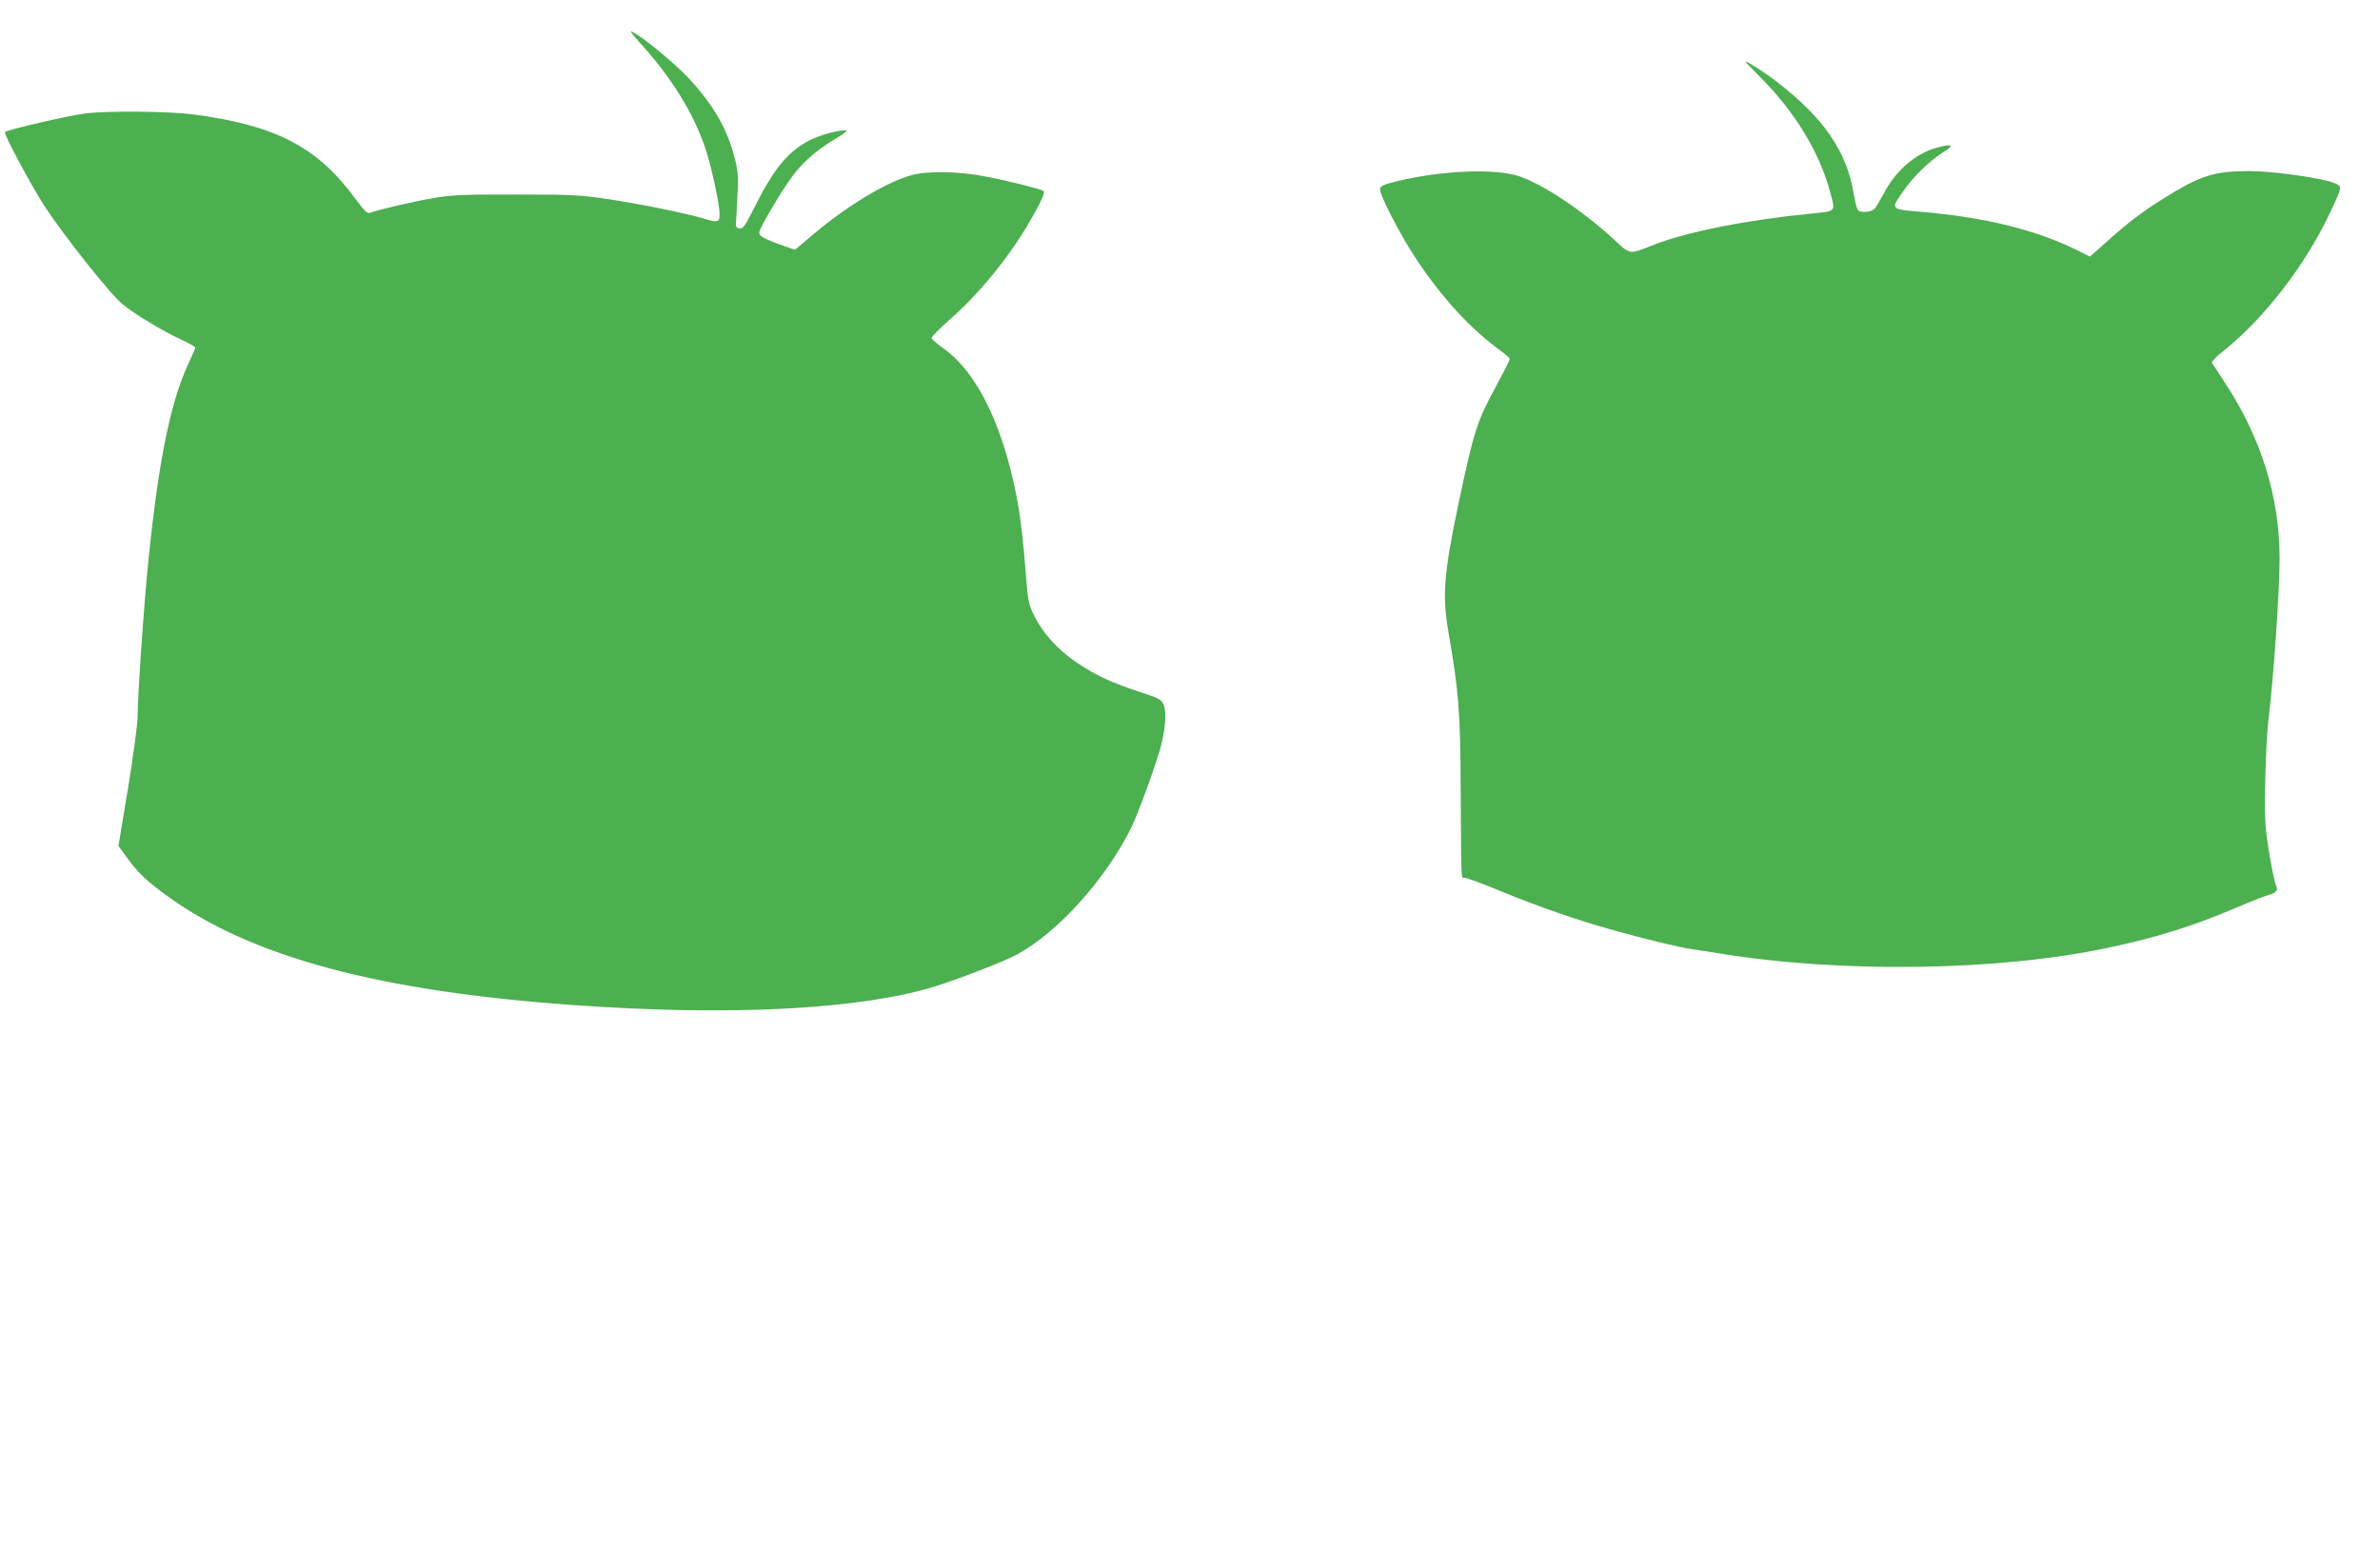
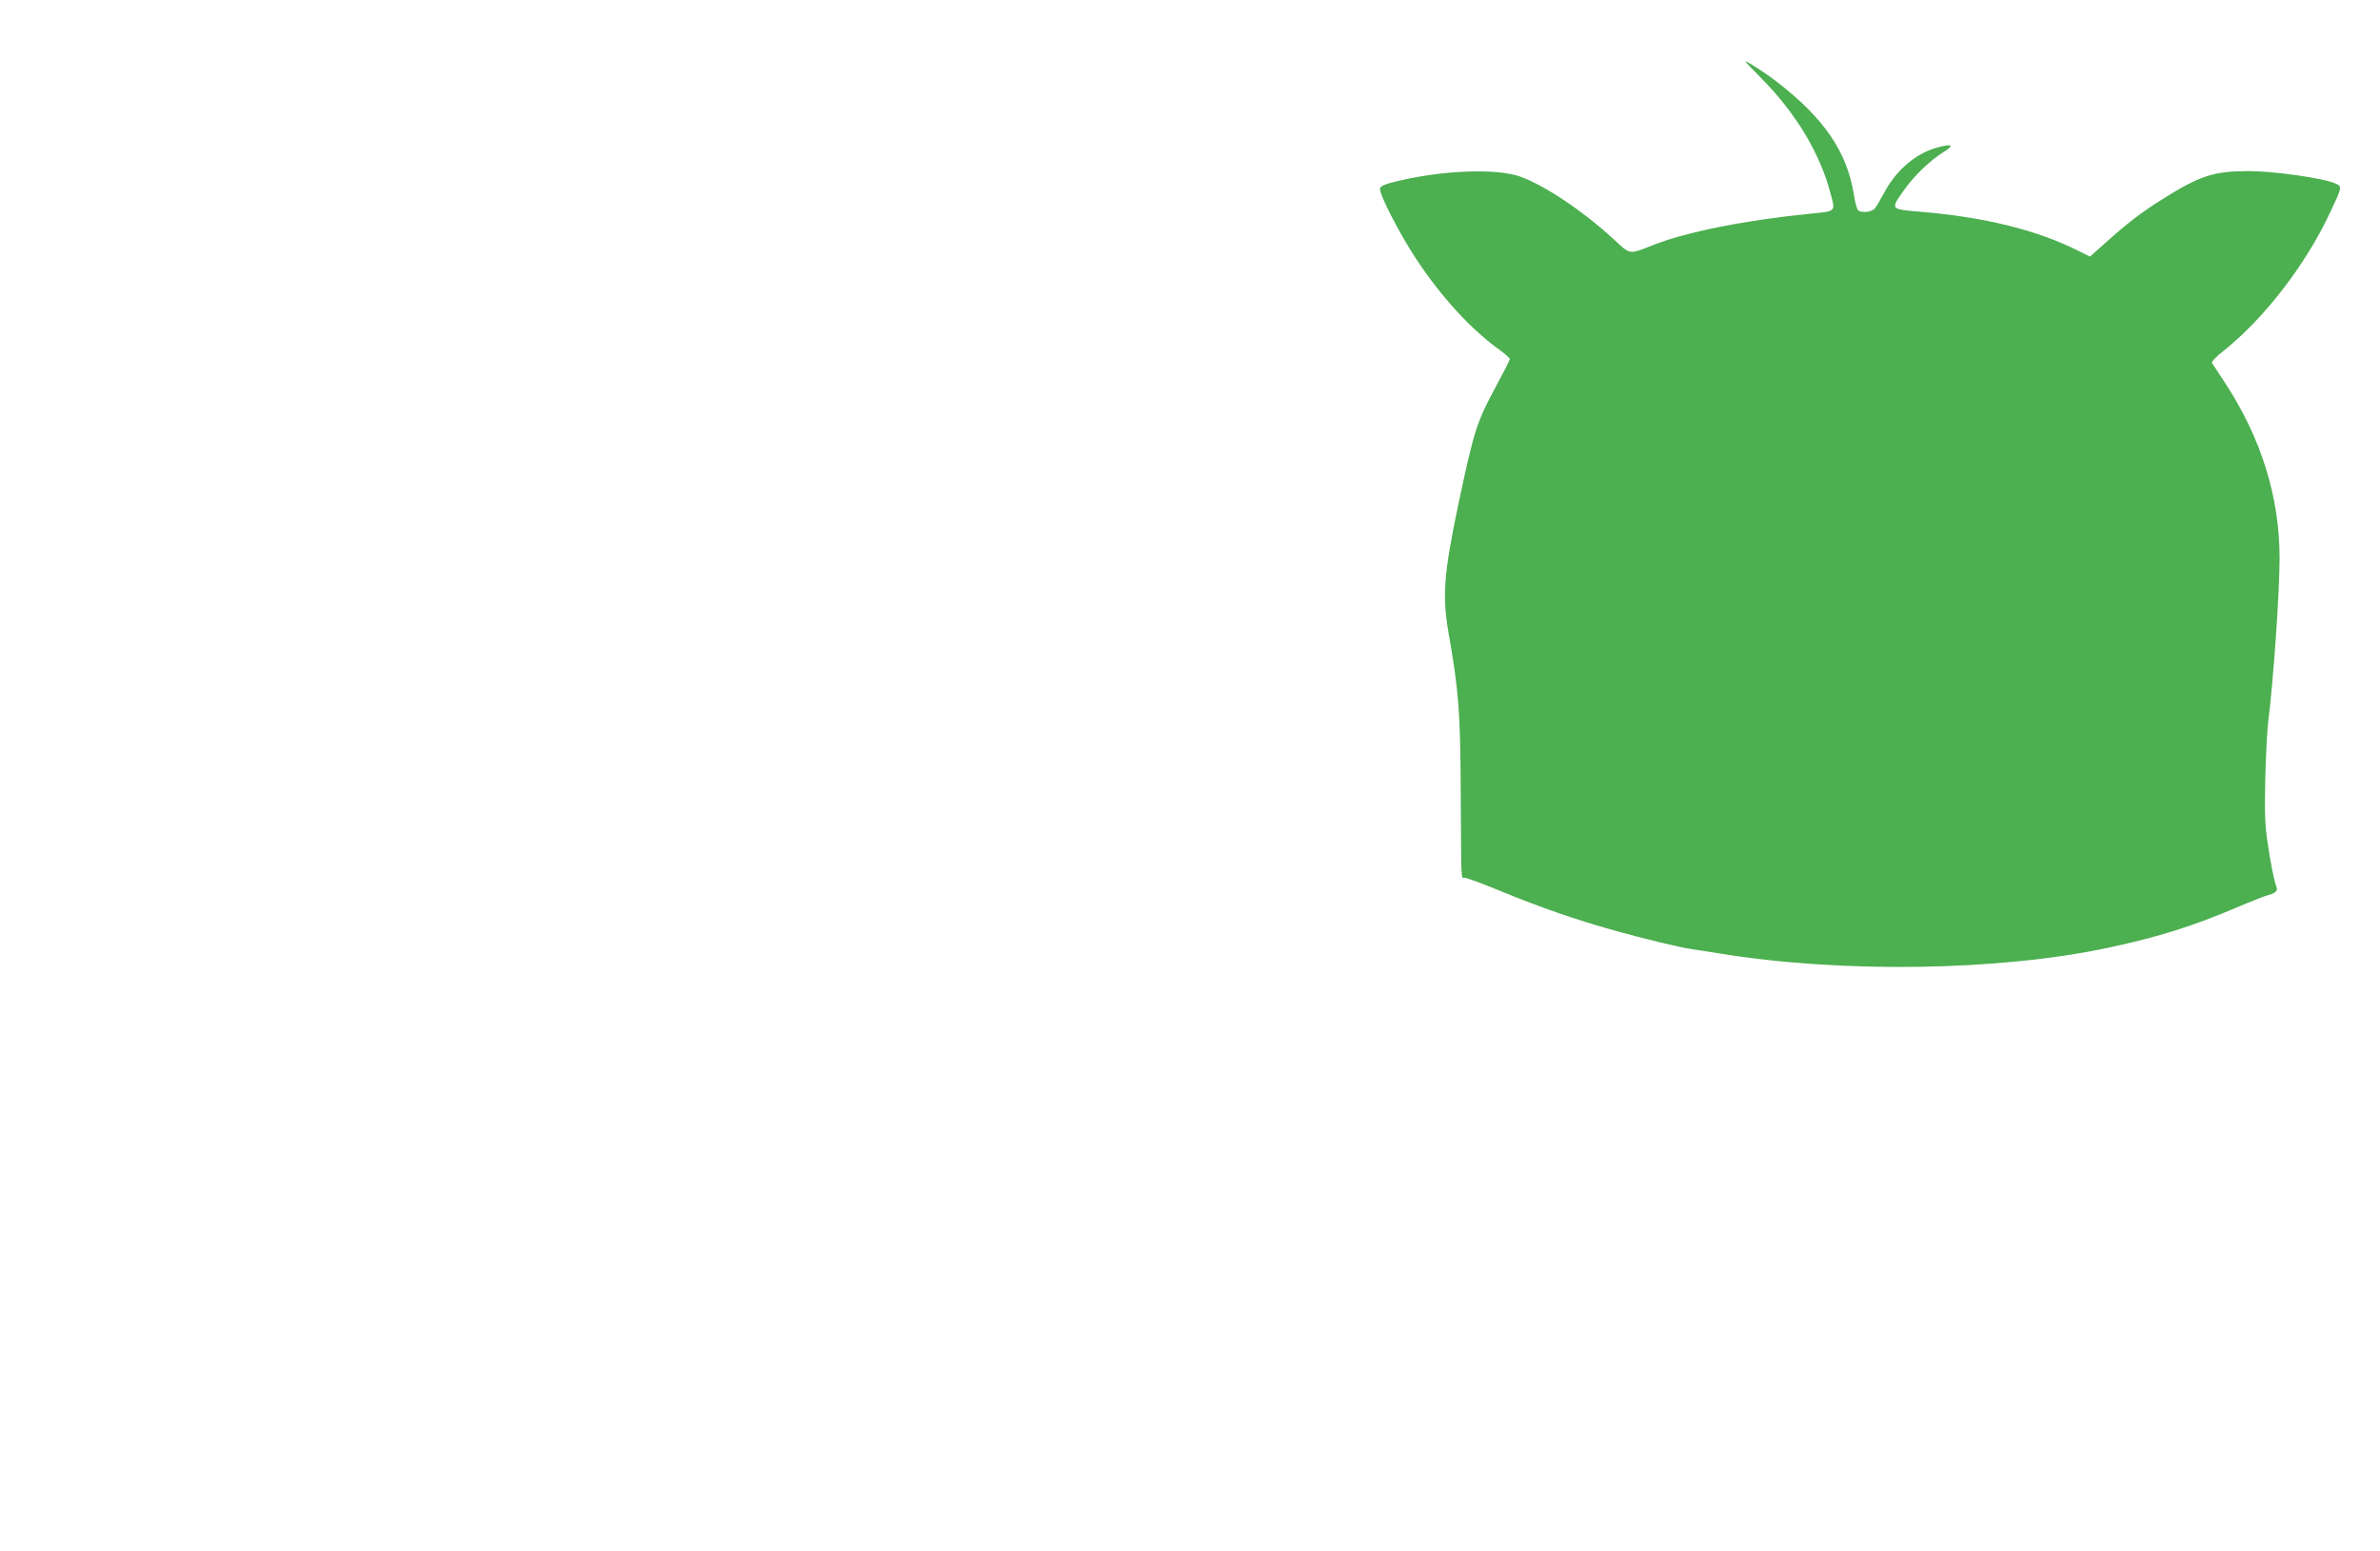
<svg xmlns="http://www.w3.org/2000/svg" version="1.0" width="1280pt" height="834pt" viewBox="0 0 1280 834" preserveAspectRatio="xMidYMid meet">
  <g transform="translate(0,834) scale(0.1,-0.1)" fill="#4caf50" stroke="none">
-     <path d="M3461 8088 c154 -173 265 -353 328 -532 34 -96 81 -311 81 -370 0 -42 -9 -44 -86 -21 -100 29 -324 75 -499 102 -167 25 -203 27 -505 27 -267 1 -345 -2 -437 -17 -100 -16 -311 -65 -355 -82 -12 -5 -32 15 -82 83 -201 273 -428 390 -869 447 -137 17 -453 20 -578 5 -88 -11 -418 -87 -432 -100 -9 -8 135 -277 209 -393 101 -156 354 -476 422 -532 67 -55 224 -150 335 -200 31 -15 57 -30 57 -34 0 -5 -18 -46 -39 -92 -99 -211 -167 -562 -221 -1139 -23 -250 -50 -653 -50 -754 0 -38 -23 -210 -51 -382 l-52 -313 46 -63 c57 -80 109 -129 222 -210 452 -326 1138 -509 2182 -583 835 -59 1517 -25 1927 96 120 36 389 139 455 176 221 120 475 402 614 680 35 71 123 311 157 427 27 97 35 193 19 234 -13 31 -22 36 -129 71 -150 49 -234 88 -336 156 -102 68 -184 158 -230 250 -34 68 -35 77 -50 265 -8 107 -24 249 -35 315 -71 420 -218 731 -407 863 -34 24 -62 49 -62 55 0 7 46 53 103 103 154 136 310 327 420 514 63 107 90 167 79 173 -16 11 -204 58 -312 78 -148 29 -319 31 -405 5 -137 -41 -337 -162 -515 -311 l-104 -88 -51 17 c-116 41 -147 58 -141 79 8 33 124 229 178 300 56 76 137 146 235 203 36 21 61 40 55 42 -23 7 -130 -20 -189 -48 -122 -60 -200 -153 -307 -368 -49 -98 -60 -113 -79 -110 -17 2 -21 9 -19 28 1 14 5 79 8 145 6 104 4 133 -15 205 -39 156 -113 284 -245 427 -69 74 -221 202 -291 244 -36 21 -31 13 46 -73z" />
    <path d="M9469 7923 c189 -190 320 -408 376 -624 26 -99 32 -94 -107 -108 -345 -34 -662 -97 -840 -166 -141 -55 -126 -58 -222 31 -169 154 -368 287 -502 335 -125 44 -412 34 -654 -24 -73 -17 -96 -27 -98 -41 -6 -28 108 -249 196 -381 139 -209 296 -379 454 -492 26 -19 48 -39 48 -44 0 -5 -34 -72 -75 -148 -103 -190 -117 -235 -201 -629 -79 -377 -88 -494 -54 -692 55 -315 64 -424 66 -850 3 -518 1 -470 22 -470 10 0 101 -34 203 -76 199 -82 401 -152 599 -207 164 -46 362 -94 425 -102 28 -4 88 -13 135 -21 662 -109 1517 -96 2105 31 266 57 452 116 689 217 77 33 152 62 166 65 35 8 52 24 44 42 -13 33 -33 130 -49 243 -14 94 -16 162 -12 340 3 123 10 261 16 308 28 222 61 699 61 877 0 331 -99 649 -296 948 -32 50 -62 95 -67 102 -5 8 18 32 65 69 215 172 437 459 567 736 70 147 69 145 27 163 -66 28 -332 65 -461 65 -188 0 -263 -24 -465 -151 -108 -67 -193 -132 -309 -237 l-81 -72 -62 31 c-221 111 -496 180 -845 210 -169 14 -167 12 -94 115 55 79 142 162 216 208 60 37 43 45 -42 21 -114 -33 -218 -123 -282 -246 -19 -35 -41 -72 -49 -81 -15 -18 -68 -24 -88 -10 -6 4 -17 43 -24 87 -36 228 -161 411 -415 606 -59 46 -157 109 -168 109 -3 0 34 -39 82 -87z" />
  </g>
</svg>